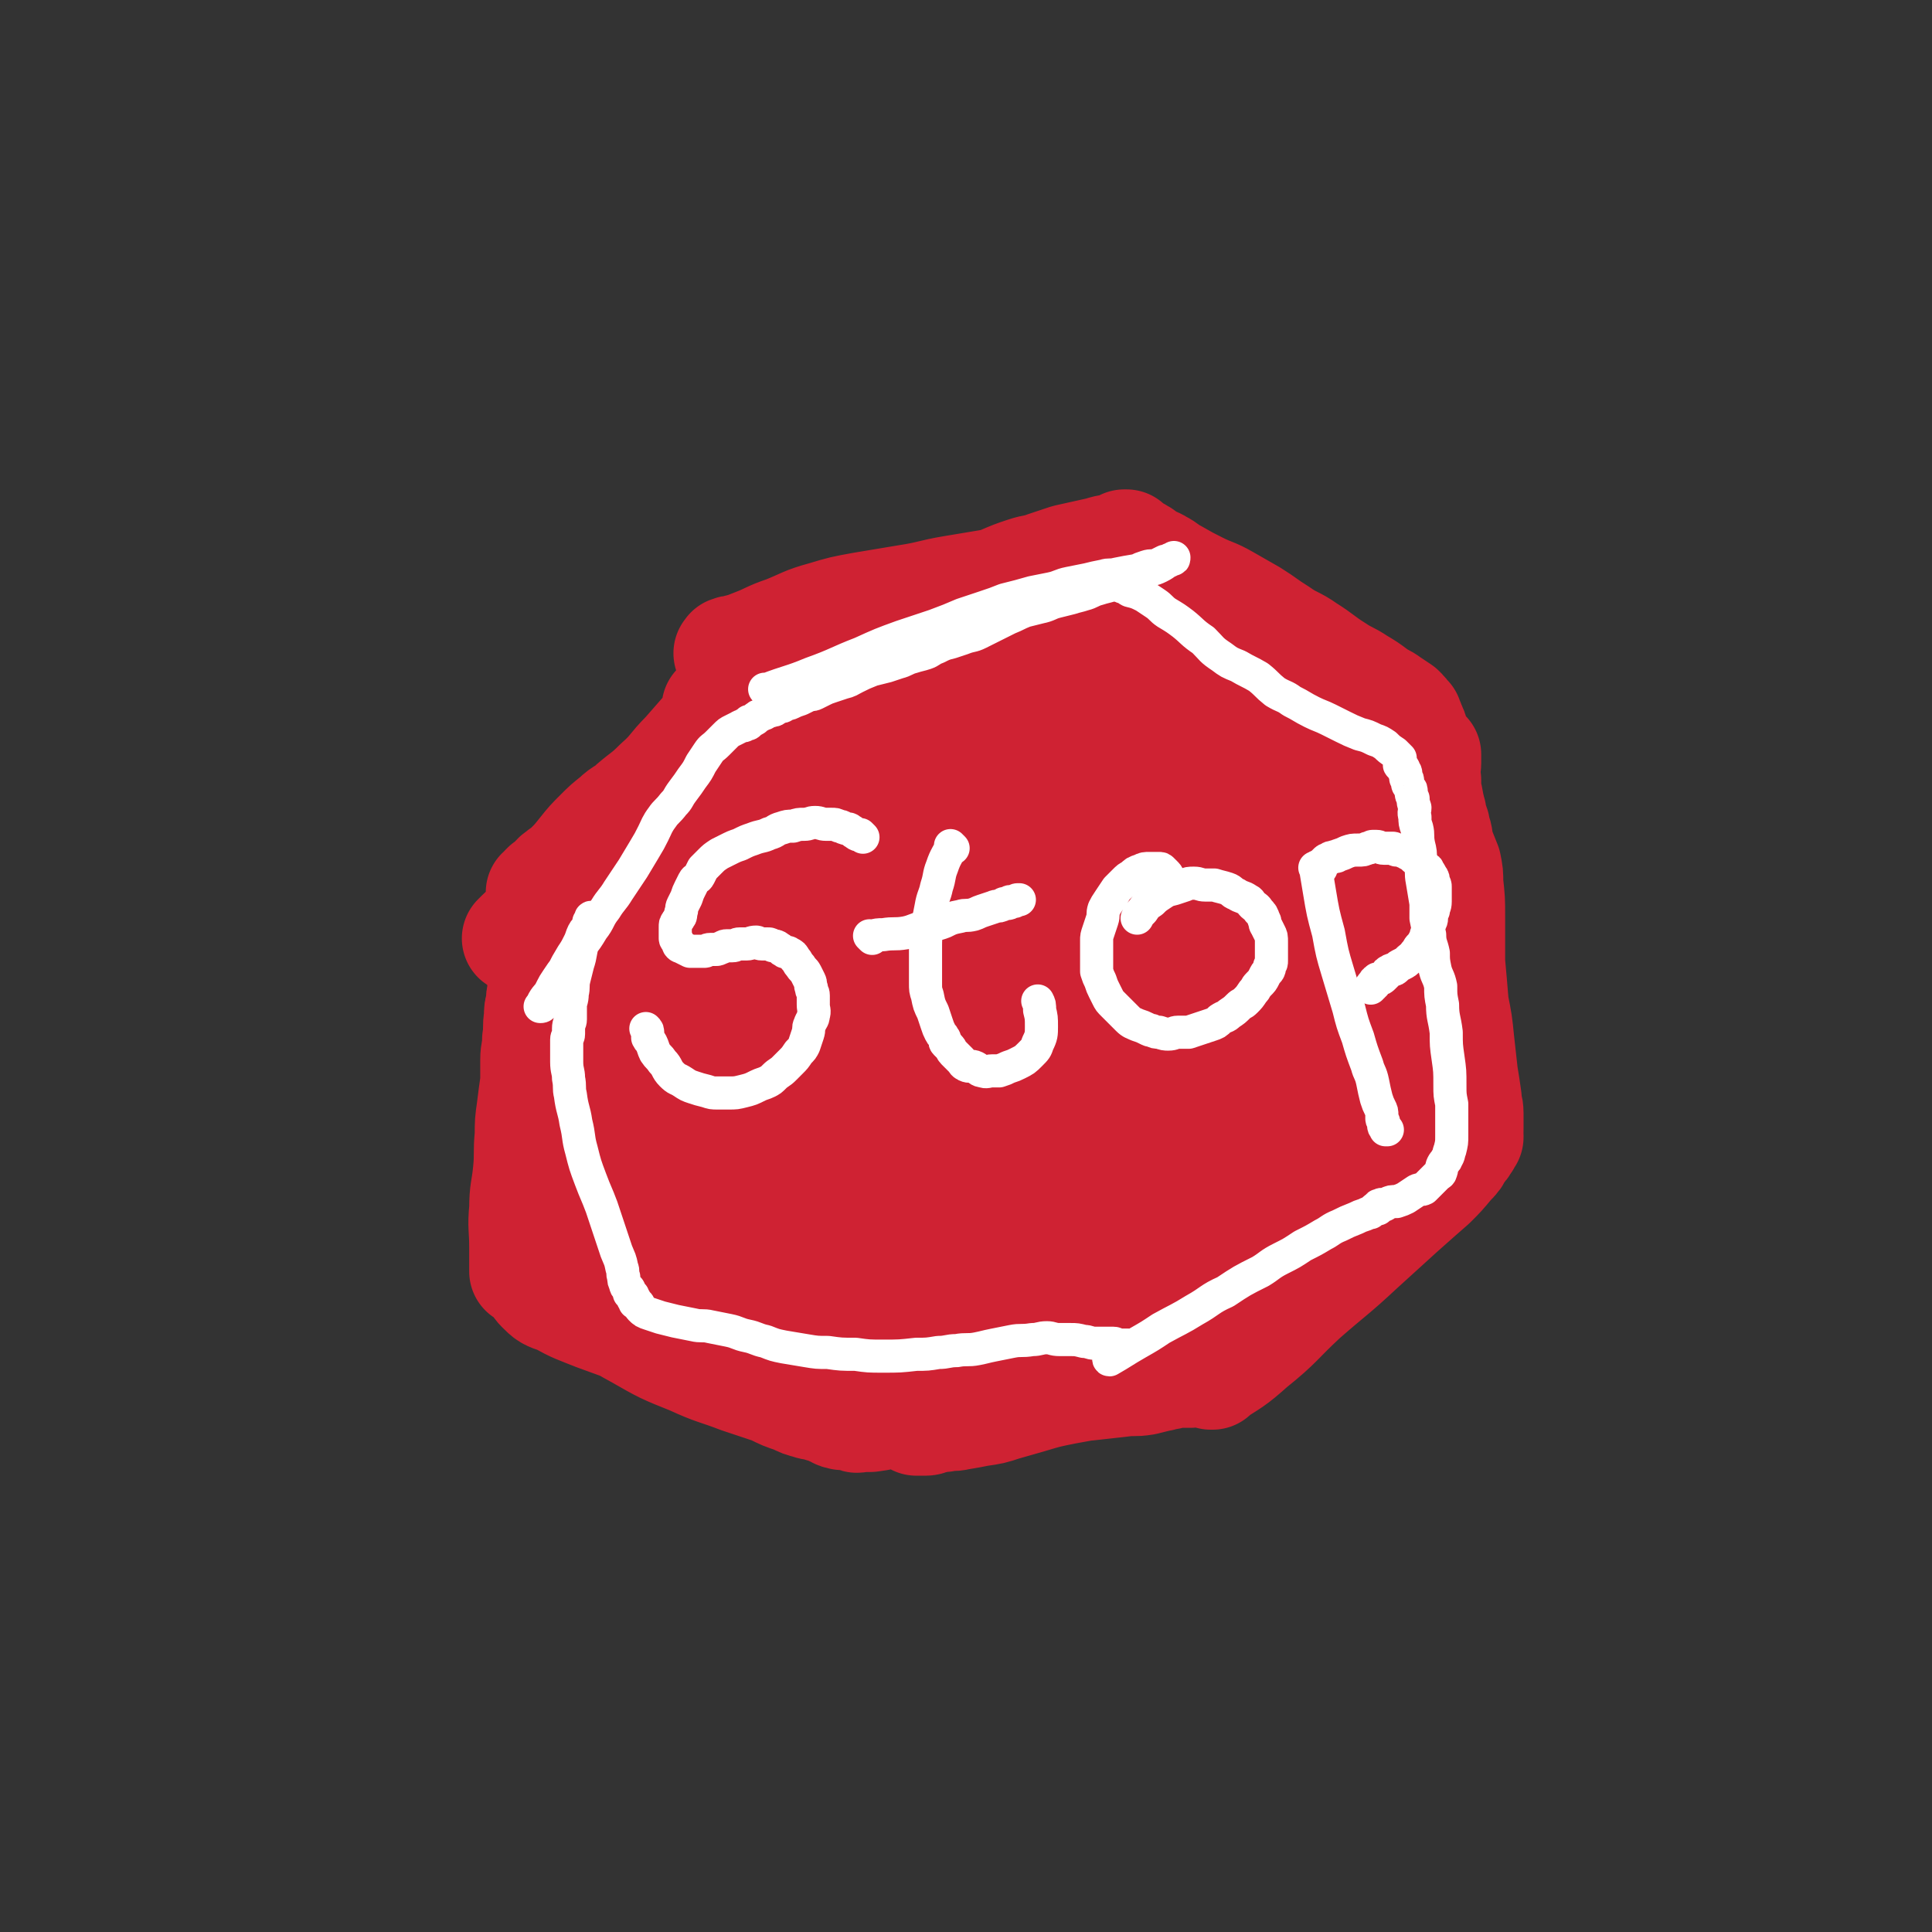
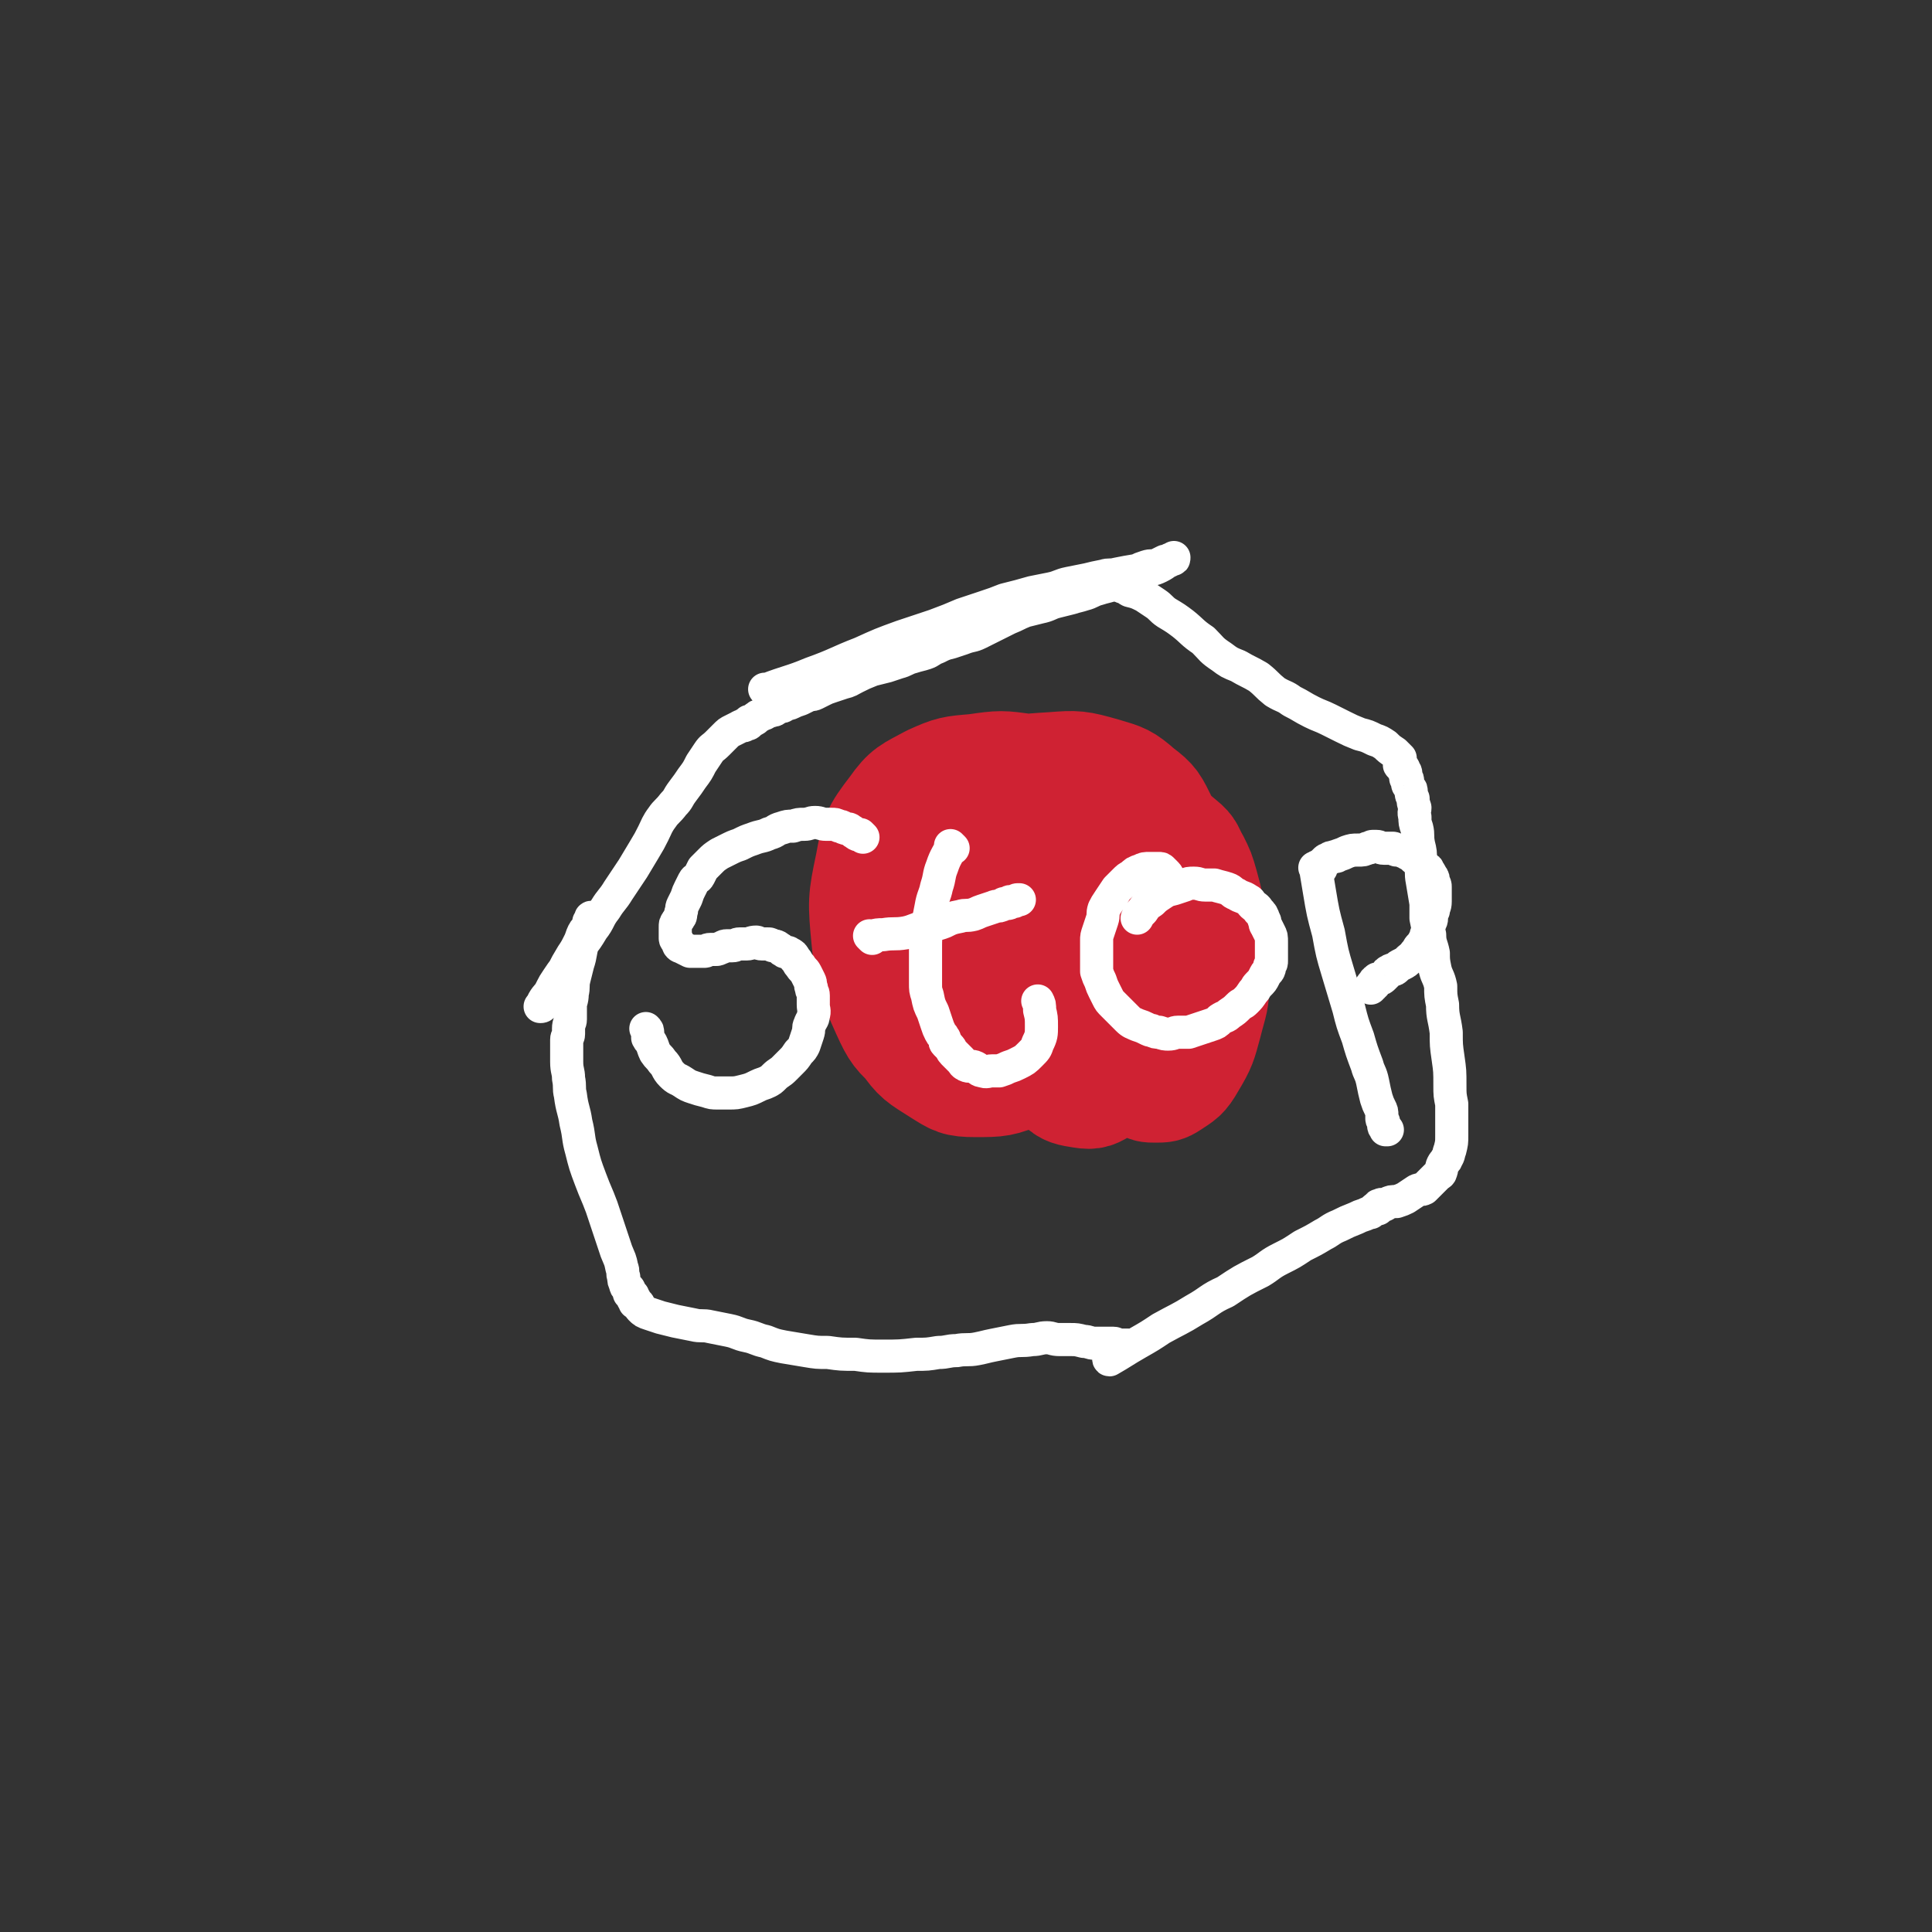
<svg xmlns="http://www.w3.org/2000/svg" viewBox="0 0 1050 1050" version="1.1">
  <rect x="0" y="0" width="1050" height="1050" fill="#333333" stroke="none" />
  <g fill="none" stroke="#CF2233" stroke-width="60" stroke-linecap="round" stroke-linejoin="round">
-     <path d="M391,386c-1,-1 -1,-1 -1,-1 -1,-1 0,0 0,0 2,-1 2,-2 3,-3 5,-4 5,-4 9,-7 4,-3 4,-4 8,-7 2,-1 2,-1 5,-3 1,-1 1,-1 2,-2 1,0 0,-1 1,-1 0,0 1,0 1,0 -4,5 -5,5 -9,10 -10,11 -10,12 -20,23 -12,13 -12,14 -25,26 -11,11 -13,9 -23,20 -11,11 -9,12 -19,23 -7,9 -8,8 -15,16 -7,7 -6,8 -12,15 -4,4 -3,4 -7,8 -3,3 -3,2 -6,5 -1,1 -1,1 -2,2 0,0 0,0 0,0 3,-3 4,-3 7,-6 7,-7 7,-7 14,-15 9,-10 8,-10 17,-19 12,-12 12,-11 24,-22 9,-9 9,-9 17,-18 7,-8 6,-8 13,-16 6,-7 6,-7 12,-13 5,-5 5,-5 10,-10 6,-6 6,-6 11,-11 3,-3 3,-4 6,-7 2,-2 2,-2 4,-4 1,-1 0,-1 1,-2 1,-1 1,-1 2,-2 1,-1 0,-1 1,-2 1,-2 2,-1 3,-3 1,-1 0,-1 1,-2 1,-1 1,-1 2,-1 0,-1 0,-1 0,-1 0,0 0,-1 0,-1 -4,3 -4,4 -8,8 -8,8 -8,7 -16,15 -8,8 -8,8 -15,16 -7,8 -7,8 -14,16 -8,8 -7,9 -15,16 -7,7 -7,6 -14,12 -4,4 -5,3 -9,7 -5,4 -5,4 -9,8 -5,5 -5,5 -9,10 -4,5 -4,5 -8,9 -2,2 -3,2 -5,4 -2,1 -2,2 -3,3 -1,1 -1,1 -1,2 -1,0 -1,0 -1,0 -1,1 -1,1 -1,1 0,0 -1,0 -1,0 0,0 0,1 0,2 0,0 -1,-1 -1,-1 0,0 0,1 0,1 0,0 0,0 0,0 0,0 0,0 0,0 -1,-1 0,0 0,0 0,1 -1,1 -1,1 0,0 0,0 0,0 0,1 -1,0 -1,0 0,1 0,1 0,3 0,4 -1,4 -1,9 0,12 1,12 1,24 1,15 1,15 1,31 0,16 0,16 -1,33 0,16 0,16 -1,33 -1,13 -1,13 -2,25 -1,11 -1,11 -2,22 -1,8 0,8 -1,15 0,3 0,3 -1,6 0,1 -1,1 -1,3 0,1 0,1 0,2 0,0 -1,0 -1,0 0,0 0,0 0,0 0,-7 0,-7 0,-13 0,-11 -1,-11 0,-21 0,-10 1,-10 2,-20 1,-10 0,-10 1,-20 0,-7 0,-7 1,-14 1,-8 1,-8 2,-15 0,-6 0,-6 0,-12 0,-5 1,-5 1,-11 1,-6 0,-6 1,-12 0,-4 0,-4 1,-7 0,-3 0,-4 1,-7 0,-1 1,-1 1,-3 0,-1 0,-1 0,-2 0,-1 0,-1 0,-2 0,0 0,0 0,0 0,0 0,0 0,0 -1,2 -1,2 -1,4 -1,14 -1,14 -1,29 -1,15 -1,15 -1,30 0,14 0,14 0,29 0,9 -1,9 -1,19 0,8 0,8 0,16 0,6 0,6 0,13 0,4 0,4 0,9 0,2 -1,2 -1,4 0,1 0,1 0,3 0,1 0,1 0,2 0,0 0,0 0,0 0,1 0,1 0,1 0,1 0,1 0,1 0,1 0,1 0,1 0,1 0,1 0,1 0,1 0,1 0,1 0,0 0,0 0,0 1,2 1,3 3,5 4,4 4,4 10,6 9,5 10,5 20,9 11,4 11,4 22,8 8,3 8,3 16,6 7,3 7,3 15,5 5,1 5,1 10,2 4,1 4,1 8,2 5,1 5,2 11,3 4,1 4,0 9,1 4,1 4,1 9,1 6,1 6,1 11,1 4,0 4,0 7,0 2,0 2,0 4,0 2,0 2,0 4,0 0,0 0,0 1,0 1,0 1,0 2,0 1,0 1,0 2,0 0,0 0,0 0,0 0,0 0,0 0,0 1,0 1,0 1,0 0,0 0,0 0,0 1,0 1,0 1,0 -6,-3 -7,-4 -14,-7 -14,-6 -14,-6 -28,-11 -12,-5 -12,-5 -25,-9 -11,-3 -11,-3 -22,-6 -8,-2 -9,-2 -17,-5 -8,-3 -8,-3 -16,-7 -6,-2 -6,-3 -11,-5 -6,-3 -6,-2 -11,-5 -4,-2 -4,-2 -8,-4 -2,-1 -3,-1 -5,-2 -1,0 -1,0 -2,-1 -1,0 0,-1 -1,-1 -1,0 -1,0 -1,0 0,0 0,0 0,0 2,6 1,7 5,11 9,9 10,9 20,16 13,9 13,10 26,17 14,8 14,8 29,14 13,6 13,5 26,10 9,3 9,3 18,6 6,3 6,3 12,5 4,2 4,2 8,3 2,1 2,0 5,1 2,0 1,1 3,1 2,1 2,0 3,1 1,0 1,1 2,1 1,0 1,0 2,0 0,0 0,1 0,1 1,1 1,0 1,0 1,0 1,1 2,1 1,0 1,0 2,0 1,0 1,0 2,0 0,0 0,0 1,0 1,0 1,0 2,0 0,0 0,1 0,1 1,1 1,0 2,0 0,0 0,0 0,0 1,0 1,0 1,0 1,0 1,0 1,0 0,0 0,0 0,0 1,0 1,0 1,0 1,0 1,0 3,0 7,-1 7,-1 14,-3 9,-2 9,-2 19,-4 11,-2 11,-3 22,-5 11,-2 11,-1 22,-2 11,-1 11,-1 21,-2 10,-1 10,0 20,-1 9,-1 9,-1 18,-2 7,-1 7,0 13,-1 4,-1 4,-1 8,-2 2,0 2,-1 3,-1 1,0 1,0 2,0 1,0 0,-1 1,-1 1,0 1,0 2,0 0,0 0,0 0,0 0,0 0,-1 -1,0 -7,0 -7,0 -14,1 -11,2 -11,2 -22,4 -11,2 -11,2 -22,4 -10,2 -10,2 -20,5 -7,2 -7,2 -14,4 -6,2 -6,2 -13,3 -5,1 -5,1 -11,2 -4,1 -4,0 -8,1 -3,0 -3,0 -6,1 -2,0 -2,1 -4,1 -1,0 -1,0 -3,0 0,0 0,0 -1,0 0,0 0,0 0,0 0,0 0,0 -1,0 0,-1 1,0 1,0 11,-3 11,-4 22,-7 12,-3 12,-3 24,-6 11,-2 11,-2 23,-4 12,-2 12,-2 24,-4 10,-1 10,-1 21,-2 7,-1 7,-1 14,-2 4,-1 4,-1 9,-1 3,0 3,0 6,0 3,0 3,0 5,0 2,0 2,-1 4,-1 1,0 1,0 2,0 1,0 1,0 2,0 1,0 1,0 1,0 1,0 1,0 1,0 1,0 1,0 1,0 1,0 1,0 1,0 1,0 1,0 1,0 0,0 0,0 0,0 0,1 0,1 -1,2 0,0 -1,-1 -1,-1 0,0 0,1 0,1 11,-7 12,-7 22,-16 15,-12 14,-13 28,-26 16,-14 16,-13 31,-27 11,-10 11,-10 22,-20 9,-8 9,-8 17,-15 5,-5 5,-5 10,-11 3,-3 3,-3 5,-7 2,-2 2,-2 3,-4 1,-1 1,-1 1,-2 1,-1 1,-1 1,-1 0,-1 0,-1 0,-1 -4,-1 -5,-2 -9,-1 -9,3 -9,4 -17,10 -9,5 -9,5 -16,12 -8,6 -8,7 -15,14 -7,8 -8,8 -14,16 -7,8 -6,9 -14,16 -7,8 -8,8 -16,15 -6,5 -6,5 -11,11 -5,5 -4,5 -8,11 -3,3 -3,3 -5,6 -1,2 -2,2 -3,4 0,1 0,1 0,1 -1,1 -1,1 -1,1 0,0 0,0 0,0 3,-3 3,-3 7,-6 7,-6 8,-6 15,-12 8,-8 8,-8 17,-16 7,-7 7,-6 15,-13 10,-9 9,-9 20,-18 8,-7 8,-6 17,-13 8,-7 7,-7 15,-14 4,-4 4,-3 8,-7 3,-2 2,-2 4,-4 2,-2 2,-2 4,-4 0,0 0,0 0,0 0,-1 0,-1 0,-1 1,0 1,0 2,0 0,0 -1,-1 -1,-1 0,-1 1,0 1,0 0,0 0,-1 0,-1 0,0 1,0 1,0 0,0 0,-1 0,-1 0,0 1,0 1,0 0,0 0,-1 0,-1 0,0 1,0 1,-1 1,-1 1,-1 1,-2 1,-2 1,-2 1,-5 0,-4 0,-4 0,-8 0,-4 -1,-4 -1,-8 -1,-7 -1,-7 -2,-13 -1,-9 -1,-9 -2,-18 -1,-10 -1,-10 -3,-20 -1,-12 -1,-12 -2,-23 0,-13 0,-13 0,-25 0,-9 0,-9 -1,-18 0,-5 0,-5 -1,-10 -2,-5 -2,-5 -4,-10 -1,-4 0,-4 -2,-9 0,-3 -1,-3 -2,-6 0,-3 0,-3 -1,-6 -1,-2 0,-2 -1,-5 0,-2 -1,-2 -1,-4 0,-2 0,-2 0,-4 0,-1 0,-1 0,-2 0,-1 -1,-1 -1,-3 -1,-2 0,-2 0,-3 0,-2 1,-1 1,-3 0,0 0,-1 0,-2 0,-1 0,-1 0,-1 0,-1 0,-1 0,-1 0,-1 0,-1 0,-1 -1,16 0,17 -2,33 -1,21 -2,21 -3,42 0,16 1,16 1,31 0,9 0,9 0,19 0,10 0,10 -1,20 -1,6 -1,6 -2,12 -1,4 -1,4 -2,8 -1,3 0,3 -1,6 0,3 0,3 -1,5 0,1 0,1 -1,2 -1,1 -1,1 -1,2 0,1 0,1 0,2 0,0 0,0 0,0 1,-9 1,-9 2,-17 2,-14 2,-14 3,-28 1,-13 1,-13 2,-26 1,-14 2,-14 3,-29 1,-9 0,-9 1,-18 0,-7 1,-7 1,-14 0,-6 0,-6 0,-12 0,-6 0,-6 0,-12 0,-6 0,-6 -1,-11 0,-5 0,-5 -1,-9 0,-3 0,-3 -1,-6 0,-2 -1,-2 -1,-3 0,-1 0,-1 0,-2 0,-1 -1,-1 -1,-2 0,-1 0,-1 0,-2 0,-1 -1,0 -1,-1 0,-1 0,-1 0,-2 0,-1 -1,0 -1,-1 0,0 0,-1 0,-1 0,-1 0,-1 -1,-1 0,0 0,0 0,0 -1,0 0,0 0,-1 0,0 0,-1 0,-1 0,0 -1,0 -1,0 0,0 0,0 0,-1 0,0 0,0 0,0 0,0 0,0 0,0 -1,-1 0,-1 0,-1 0,0 0,0 0,0 0,-1 0,-1 -1,-1 -1,-2 -1,-2 -3,-4 -3,-2 -3,-2 -6,-4 -4,-3 -4,-2 -8,-5 -4,-3 -4,-3 -9,-6 -6,-4 -6,-3 -12,-7 -8,-5 -8,-6 -16,-11 -7,-5 -8,-4 -15,-9 -8,-5 -7,-5 -15,-10 -7,-4 -7,-4 -14,-8 -7,-4 -7,-3 -15,-7 -6,-3 -6,-3 -13,-7 -4,-2 -4,-3 -8,-5 -3,-2 -3,-1 -6,-3 -2,-1 -1,-1 -3,-2 -1,-1 -1,-1 -2,-1 0,0 -1,0 -1,0 0,0 0,-1 0,-1 0,0 0,0 0,0 2,4 1,5 4,9 5,7 6,7 13,13 9,8 9,7 19,15 5,4 5,4 11,8 4,3 4,3 8,5 4,2 4,2 8,4 3,2 2,2 5,4 3,2 3,2 6,3 2,1 3,1 5,2 2,1 1,1 3,2 1,1 1,1 3,2 1,1 1,1 2,1 1,0 1,0 2,1 1,1 1,1 2,2 0,0 0,0 0,0 1,1 0,1 0,1 0,0 1,0 1,0 0,0 0,0 0,0 0,0 0,0 0,0 -5,-7 -5,-7 -10,-13 -5,-6 -6,-6 -12,-11 -5,-4 -5,-4 -11,-8 -5,-3 -5,-3 -11,-6 -5,-2 -4,-3 -9,-5 -6,-3 -6,-3 -12,-6 -5,-2 -5,-2 -10,-5 -5,-2 -5,-2 -9,-5 -3,-2 -3,-2 -6,-4 -3,-2 -3,-1 -6,-3 -2,-1 -1,-1 -3,-2 -1,-1 -2,0 -3,-1 -1,0 0,-1 -1,-1 0,0 -1,0 -1,0 0,0 0,-1 0,-1 0,-1 0,0 -1,0 0,0 0,0 0,0 -2,1 -2,1 -5,2 -8,2 -8,2 -16,4 -10,2 -10,2 -21,5 -10,2 -10,3 -21,5 -12,2 -12,2 -24,4 -12,2 -12,3 -25,5 -12,2 -12,2 -24,4 -11,2 -11,2 -21,5 -11,3 -11,4 -21,8 -9,3 -9,4 -17,7 -5,2 -5,2 -9,3 -2,1 -2,0 -4,1 -1,0 0,1 -1,1 0,0 0,0 0,0 0,0 0,1 1,1 6,1 6,2 13,2 10,0 10,-1 20,-3 8,-2 8,-1 17,-4 9,-3 9,-3 18,-7 7,-3 7,-4 15,-6 6,-3 6,-2 13,-4 6,-2 6,-1 12,-3 5,-1 5,-2 9,-3 5,-1 5,-1 10,-2 5,-2 5,-2 10,-4 5,-2 5,-2 10,-3 6,-2 6,-2 12,-4 4,-1 4,-2 8,-3 3,-1 3,-1 6,-2 3,-1 3,-1 5,-2 4,-2 4,-2 8,-3 5,-1 5,-1 9,-2 4,-1 4,-2 8,-3 3,-1 3,0 5,-1 2,0 2,0 3,-1 2,0 2,0 3,-1 0,0 0,-1 0,-1 0,0 2,0 1,0 0,0 -1,1 -2,1 -6,2 -6,1 -12,3 -9,2 -9,2 -18,4 -6,2 -6,2 -12,4 -5,2 -5,1 -11,3 -6,2 -6,2 -13,5 0,0 0,0 0,0 " />
    <path d="M576,557c-1,-1 -2,-2 -1,-1 3,3 3,5 7,8 5,4 5,4 11,7 6,2 6,2 12,2 6,0 7,0 13,-3 6,-3 6,-3 10,-8 5,-5 5,-6 8,-12 3,-6 3,-6 5,-12 2,-6 1,-6 2,-13 0,-6 1,-6 0,-13 -1,-4 -1,-4 -3,-9 -1,-4 -1,-4 -3,-8 -2,-3 -2,-3 -5,-4 -3,-1 -3,-2 -6,-1 -6,2 -7,3 -11,8 -7,10 -7,10 -10,22 -3,13 -2,14 -1,28 0,9 1,9 3,18 2,7 2,7 6,14 3,5 3,5 8,9 3,2 3,2 7,2 4,0 5,0 8,-2 6,-4 7,-4 11,-11 6,-10 6,-11 9,-22 3,-12 4,-12 4,-24 1,-14 0,-14 -2,-28 -1,-12 -1,-12 -4,-23 -2,-7 -2,-7 -5,-13 -3,-5 -2,-6 -7,-10 -5,-4 -5,-5 -11,-6 -8,-2 -9,-2 -17,0 -10,2 -12,2 -20,8 -12,9 -13,10 -21,23 -9,15 -9,16 -12,33 -3,18 -3,19 -1,37 1,11 2,11 6,21 3,8 4,9 10,15 4,4 6,4 12,5 6,1 7,0 12,-3 10,-5 11,-5 18,-14 9,-11 10,-11 15,-25 6,-14 5,-15 7,-30 2,-15 2,-15 2,-30 0,-12 0,-12 -3,-24 -2,-11 -2,-11 -7,-21 -5,-10 -5,-11 -13,-17 -8,-7 -9,-7 -19,-10 -14,-4 -15,-4 -28,-3 -16,1 -17,1 -32,6 -14,6 -15,6 -27,16 -12,11 -13,12 -21,27 -8,15 -8,16 -10,34 -3,19 -1,20 2,40 2,13 1,14 8,25 7,10 8,10 19,17 8,5 9,6 19,6 13,0 14,0 26,-5 14,-6 15,-6 27,-16 12,-9 12,-10 20,-22 8,-11 8,-12 13,-24 5,-14 5,-14 7,-28 2,-10 1,-11 0,-21 -1,-9 -1,-10 -5,-18 -4,-9 -4,-10 -11,-16 -9,-8 -10,-8 -20,-12 -14,-6 -14,-6 -29,-8 -14,-2 -14,-2 -28,0 -12,1 -13,1 -24,6 -11,6 -13,6 -20,16 -10,13 -10,14 -13,30 -4,19 -4,20 -2,41 2,20 3,21 11,39 5,11 6,12 15,20 9,8 10,8 21,11 9,3 10,2 19,0 13,-3 14,-2 24,-10 14,-9 14,-10 25,-23 8,-9 8,-9 13,-20 6,-11 6,-12 9,-24 2,-10 3,-10 2,-20 0,-7 -1,-7 -4,-14 -3,-5 -3,-6 -8,-9 -8,-5 -9,-6 -18,-7 -10,-1 -12,-2 -21,3 -13,6 -13,8 -22,18 -11,13 -12,13 -19,28 -8,18 -8,19 -12,38 -4,16 -3,17 -5,33 " />
  </g>
  <g fill="none" stroke="#CF2233" stroke-width="120" stroke-linecap="round" stroke-linejoin="round">
-     <path d="M531,513c-1,-1 -1,-1 -1,-1 -1,-1 0,0 0,0 14,3 14,3 27,6 0,0 0,0 0,0 4,-2 4,-1 7,-4 7,-7 8,-7 13,-17 5,-7 4,-7 6,-16 1,-6 1,-6 0,-13 -1,-7 0,-7 -3,-13 -3,-6 -3,-8 -9,-11 -8,-4 -10,-5 -19,-3 -15,3 -16,3 -29,12 -16,10 -16,11 -29,26 -9,11 -9,12 -15,26 -7,15 -7,16 -10,32 -2,11 -3,12 -1,23 2,12 2,14 10,23 11,13 12,14 27,21 14,7 15,7 30,8 15,1 16,2 30,-2 15,-4 15,-5 28,-14 13,-9 13,-9 23,-22 10,-13 10,-13 16,-29 6,-14 6,-15 8,-30 2,-14 2,-15 -1,-29 -2,-11 -2,-11 -8,-21 -5,-9 -6,-9 -14,-16 -9,-7 -9,-9 -19,-12 -16,-5 -17,-7 -33,-6 -20,1 -20,3 -39,10 -17,7 -17,6 -32,17 -15,10 -15,11 -27,25 -10,11 -10,11 -17,25 -7,17 -7,17 -10,35 -3,14 -2,14 -1,28 2,15 2,15 7,29 4,10 4,12 12,20 7,7 9,8 18,9 15,1 17,0 30,-6 17,-9 17,-11 32,-24 15,-14 15,-14 28,-31 11,-15 12,-15 20,-32 9,-19 9,-19 15,-39 4,-13 5,-14 5,-27 0,-11 0,-12 -3,-22 -2,-7 -2,-8 -7,-14 -6,-7 -7,-8 -16,-11 -17,-6 -18,-6 -36,-6 -21,0 -21,1 -41,5 -18,4 -18,4 -34,11 -12,5 -12,5 -22,13 -11,9 -12,9 -20,21 -8,12 -7,13 -11,27 -4,16 -5,16 -5,33 0,14 1,14 4,28 2,9 2,9 6,17 4,8 3,9 9,15 6,6 7,7 16,10 8,3 9,4 19,3 12,-1 12,-2 24,-7 11,-5 12,-4 21,-13 12,-10 12,-11 21,-23 7,-10 8,-10 12,-22 5,-13 4,-13 6,-27 1,-15 2,-15 0,-30 -1,-11 -2,-11 -6,-21 -3,-8 -3,-9 -10,-15 -6,-6 -7,-6 -16,-9 -11,-3 -12,-3 -23,-2 -14,2 -14,3 -27,8 -11,4 -12,4 -21,11 -13,10 -13,10 -23,22 -11,12 -11,13 -19,27 -8,15 -8,15 -14,32 -5,14 -5,14 -7,28 -1,9 -2,9 0,18 1,9 2,10 6,18 3,7 3,8 9,13 7,6 7,7 16,9 10,2 11,3 21,0 14,-4 15,-5 27,-13 13,-9 13,-9 23,-21 11,-13 12,-13 20,-27 7,-11 6,-12 10,-25 4,-13 4,-13 6,-27 1,-11 1,-11 -1,-22 -1,-7 -1,-7 -5,-13 -3,-6 -3,-6 -8,-10 -7,-5 -7,-5 -16,-7 -9,-2 -10,-1 -20,0 -9,1 -9,0 -17,3 -11,4 -11,6 -21,12 -9,6 -10,5 -17,12 -9,8 -9,9 -15,19 -7,11 -7,11 -11,23 -5,13 -4,13 -7,27 -2,10 -2,10 -2,21 0,10 0,11 2,21 2,9 2,9 5,18 2,7 2,7 6,12 5,6 5,6 12,9 7,4 7,5 15,4 13,-1 14,-2 25,-8 13,-6 13,-7 24,-16 10,-8 10,-8 18,-18 8,-10 9,-11 15,-23 6,-12 6,-12 9,-25 2,-10 2,-11 0,-21 -1,-9 -2,-10 -6,-18 -4,-7 -4,-8 -10,-13 -6,-5 -7,-5 -15,-8 -9,-3 -10,-4 -19,-4 -11,0 -12,1 -23,3 -10,2 -10,2 -20,6 -11,6 -11,6 -21,15 -10,9 -10,9 -18,21 -7,12 -8,13 -12,27 -3,12 -2,13 -2,25 0,12 0,13 3,24 3,12 4,12 9,23 4,8 4,8 10,14 8,7 8,8 18,12 9,5 10,4 21,6 9,2 9,2 19,1 12,-1 12,-1 24,-6 13,-5 13,-6 25,-14 11,-8 11,-8 20,-18 8,-9 9,-9 15,-20 6,-10 7,-10 10,-22 3,-12 4,-13 3,-25 -1,-10 -2,-10 -6,-19 -5,-10 -5,-10 -13,-18 -7,-7 -7,-8 -16,-11 -12,-5 -12,-5 -25,-5 -15,0 -15,1 -29,5 -12,3 -13,2 -23,8 -10,6 -10,6 -17,15 -8,10 -8,10 -12,22 -4,12 -4,13 -4,26 0,13 0,14 5,25 6,14 6,15 16,26 10,12 11,11 25,20 14,9 15,10 31,15 15,5 16,5 32,5 17,0 17,-2 34,-5 18,-3 18,-3 35,-9 14,-5 14,-6 27,-14 12,-7 12,-7 22,-16 10,-8 10,-8 18,-19 6,-9 6,-9 11,-19 5,-10 5,-11 7,-22 2,-10 1,-10 0,-20 -1,-8 -1,-8 -4,-15 -3,-6 -2,-7 -7,-12 -5,-5 -5,-6 -12,-8 -8,-2 -9,-1 -18,1 -10,3 -11,3 -19,10 -15,12 -15,13 -26,29 -9,14 -9,15 -14,31 -5,18 -4,18 -7,36 -2,16 -3,16 -3,32 0,9 0,9 2,18 1,6 1,6 3,12 2,5 2,6 6,9 3,3 4,3 9,3 10,-1 11,-1 20,-5 12,-6 12,-7 23,-16 11,-9 10,-10 20,-20 10,-11 11,-11 20,-23 8,-10 7,-11 14,-22 7,-10 8,-10 14,-21 5,-8 5,-8 8,-17 2,-7 3,-7 3,-14 0,-5 -1,-5 -3,-9 -3,-4 -2,-7 -7,-8 -9,-2 -11,-3 -21,1 -13,5 -13,7 -24,16 -11,10 -11,10 -20,22 -10,15 -9,16 -17,32 -5,11 -5,11 -8,23 -2,10 -2,10 -2,20 0,8 0,8 2,15 2,6 2,7 6,11 5,5 6,6 12,7 9,2 10,2 18,-1 12,-4 12,-5 22,-13 9,-8 8,-9 16,-18 8,-10 9,-10 16,-21 6,-11 6,-11 10,-23 4,-14 4,-14 6,-28 2,-13 2,-13 2,-27 0,-11 0,-11 -1,-22 -1,-9 0,-10 -2,-19 -2,-11 -3,-11 -6,-22 -2,-7 -2,-7 -5,-13 -3,-5 -2,-6 -6,-10 -4,-5 -5,-5 -10,-8 -6,-3 -6,-4 -13,-5 -9,-1 -10,-1 -18,2 -9,3 -9,3 -17,9 -9,7 -9,7 -16,16 -7,10 -8,10 -12,21 -4,10 -4,11 -5,23 -1,9 -1,9 2,18 2,8 3,9 8,15 5,6 5,7 12,9 8,2 9,1 17,0 11,-2 11,-1 21,-6 9,-6 8,-7 16,-15 7,-8 8,-7 14,-16 7,-10 7,-10 11,-22 3,-10 2,-10 3,-21 0,-7 1,-7 -1,-14 -2,-8 -3,-8 -6,-16 -3,-8 -2,-9 -7,-16 -4,-7 -5,-6 -11,-12 -6,-6 -5,-6 -12,-11 -6,-4 -7,-4 -14,-7 -6,-2 -6,-3 -12,-3 -8,1 -8,1 -16,5 -7,4 -8,4 -14,10 -5,6 -5,6 -8,14 -4,9 -4,9 -5,19 -1,8 0,8 2,16 3,9 3,9 8,17 4,6 4,7 10,10 7,4 8,5 17,5 11,0 11,-2 22,-5 9,-3 9,-3 17,-7 10,-5 9,-6 18,-12 5,-4 5,-4 9,-8 3,-3 3,-3 5,-7 2,-4 3,-5 3,-9 0,-6 0,-7 -3,-13 -4,-7 -4,-8 -12,-13 -11,-7 -12,-8 -25,-10 -18,-3 -19,-1 -38,-1 -14,0 -14,0 -28,1 -11,0 -11,0 -21,1 -10,1 -10,1 -19,3 -7,1 -7,1 -13,3 -5,2 -5,2 -9,5 -2,2 -3,2 -4,5 -2,3 -3,4 -3,7 0,4 0,5 3,7 4,6 5,6 11,9 9,3 10,3 19,3 11,0 11,-1 22,-3 10,-2 10,-2 20,-5 9,-4 10,-5 19,-10 7,-4 7,-4 13,-10 6,-6 6,-7 11,-14 3,-6 3,-6 5,-12 2,-6 2,-6 3,-12 0,-5 0,-5 -2,-10 -1,-5 -1,-5 -4,-9 -4,-5 -4,-5 -9,-8 -7,-4 -8,-4 -15,-5 -8,-2 -8,-2 -16,-2 -8,0 -9,0 -17,2 -7,1 -7,1 -13,5 -7,4 -7,4 -13,9 -7,7 -8,6 -13,14 -6,8 -6,8 -9,17 -3,6 -2,7 -3,14 0,4 -1,5 1,9 2,7 2,7 5,12 6,9 6,9 14,16 9,9 9,9 21,15 10,6 10,7 22,9 12,2 12,2 24,1 11,-1 12,-1 22,-5 8,-2 8,-2 16,-6 4,-3 4,-3 9,-7 2,-2 3,-2 5,-5 2,-6 3,-6 3,-13 -1,-10 -1,-11 -6,-21 -5,-10 -6,-10 -14,-18 -7,-8 -8,-8 -18,-13 -8,-5 -9,-4 -18,-8 -9,-2 -9,-2 -18,-4 -9,-2 -9,-2 -18,-4 -5,-1 -5,0 -10,-1 -3,0 -3,-1 -6,-1 -1,0 -1,1 -3,1 -1,0 -1,0 -1,0 -1,0 -1,1 -1,1 0,1 -1,1 0,2 0,1 0,1 1,3 1,2 1,2 4,4 3,2 3,1 7,3 3,1 3,1 6,2 2,1 2,1 4,1 1,0 1,0 2,0 1,0 1,1 2,2 0,0 0,-1 0,-1 0,0 0,0 0,0 1,0 0,0 0,0 1,-1 2,-1 3,-2 1,-1 1,-1 2,-1 0,-1 1,0 1,-1 0,0 0,-1 0,-1 0,-1 1,-1 1,-1 1,0 1,-1 1,-1 0,0 0,0 0,1 0,2 -1,2 -1,5 0,1 0,1 0,2 0,1 0,1 -1,2 -1,1 -1,1 -1,2 -1,0 0,0 0,0 0,0 0,0 0,0 3,1 3,1 6,1 3,0 3,-1 6,-3 4,-2 4,-2 7,-5 1,-1 2,-1 3,-3 1,-2 1,-2 2,-4 0,-2 0,-2 0,-4 0,-2 1,-2 0,-4 0,-2 -1,-2 -2,-3 -2,-2 -2,-2 -5,-3 -4,-1 -4,-1 -8,0 -4,1 -4,2 -7,5 -4,3 -5,3 -8,7 -5,7 -4,7 -8,15 -4,9 -4,9 -7,18 -3,8 -2,8 -4,16 -2,10 -2,11 -3,21 -1,12 -1,12 -2,24 -1,10 -1,10 -1,21 0,11 1,11 3,21 3,13 3,13 7,24 3,9 3,10 8,18 4,7 5,7 11,14 4,5 4,4 9,9 3,3 3,3 7,6 1,1 1,1 3,3 1,1 1,1 2,2 0,0 0,0 0,0 0,0 0,0 0,0 -6,3 -6,3 -12,6 -13,6 -14,4 -27,11 -11,6 -11,7 -22,15 -10,7 -10,7 -18,15 -9,9 -9,9 -17,18 -5,7 -5,7 -10,14 -3,5 -3,5 -5,11 -2,4 -1,4 -2,9 -1,3 -2,4 -1,7 1,4 1,4 4,7 3,3 3,5 7,6 6,2 7,2 13,1 5,0 5,-1 9,-3 4,-2 5,-1 8,-4 4,-3 4,-3 6,-7 3,-7 3,-7 4,-15 1,-9 1,-9 -1,-18 -3,-10 -3,-10 -10,-18 -6,-9 -6,-9 -15,-15 -7,-5 -7,-5 -16,-8 -9,-3 -10,-3 -20,-3 -10,0 -11,1 -21,3 -9,2 -9,2 -17,6 -6,3 -6,4 -12,8 -5,4 -6,4 -11,9 -3,4 -2,4 -5,9 -2,3 -2,3 -3,6 0,2 0,3 1,5 2,3 2,4 5,5 7,2 8,3 15,2 8,-1 9,-2 17,-6 8,-4 8,-4 15,-10 6,-6 6,-6 10,-14 5,-9 5,-10 7,-20 1,-9 1,-10 -2,-19 -2,-8 -3,-9 -9,-16 -6,-8 -7,-8 -16,-14 -6,-4 -7,-4 -15,-6 -9,-2 -10,-1 -20,0 -10,1 -10,2 -20,5 -7,2 -7,2 -14,6 -5,3 -6,3 -10,7 -5,5 -4,5 -7,11 -2,5 -3,5 -3,11 0,5 -1,6 2,11 3,6 4,7 10,11 6,4 7,4 15,6 9,1 9,2 17,0 10,-2 10,-2 19,-7 8,-3 8,-3 14,-8 5,-4 5,-5 8,-11 2,-4 3,-4 4,-9 1,-4 2,-5 0,-8 -3,-6 -3,-7 -8,-11 -5,-5 -6,-5 -12,-7 -10,-3 -10,-3 -20,-3 -12,0 -12,1 -23,4 -9,2 -9,2 -17,6 -9,4 -9,4 -17,10 -6,4 -6,5 -10,11 -4,5 -3,6 -6,12 -2,4 -2,4 -2,9 0,4 0,5 2,8 2,4 2,5 6,7 5,4 6,4 12,5 7,1 7,0 14,-1 6,-1 7,-2 13,-5 7,-4 7,-4 14,-9 5,-4 5,-4 9,-9 4,-5 4,-6 7,-12 2,-3 2,-3 3,-7 1,-4 2,-4 2,-8 1,-5 1,-5 0,-10 -1,-6 -1,-7 -4,-12 -3,-5 -3,-6 -9,-9 -6,-3 -7,-4 -14,-4 -8,0 -8,1 -16,4 -9,4 -10,4 -18,11 -8,7 -8,8 -14,17 -6,9 -6,9 -10,19 -3,6 -2,7 -3,14 0,5 -1,5 1,9 2,6 2,7 7,10 7,5 8,6 17,7 11,1 11,0 23,-2 11,-2 12,-2 23,-7 13,-5 13,-6 26,-14 9,-6 9,-7 17,-14 8,-7 8,-7 14,-14 5,-5 5,-5 9,-11 4,-7 3,-7 6,-14 1,-5 1,-5 2,-10 1,-3 1,-3 1,-6 0,-2 0,-3 -2,-5 -2,-2 -2,-3 -5,-4 -5,-1 -6,-1 -11,0 -7,2 -7,2 -14,6 -4,3 -4,3 -8,7 -2,2 -3,2 -4,5 -1,2 -2,4 0,5 6,5 7,7 15,7 17,0 18,0 35,-6 22,-7 21,-9 42,-20 18,-10 18,-11 36,-23 14,-9 14,-9 27,-19 12,-8 12,-7 23,-17 6,-6 6,-6 11,-13 2,-2 1,-3 3,-5 0,0 2,0 2,0 -10,4 -12,4 -22,10 -11,6 -10,7 -20,15 -6,5 -6,5 -11,9 " />
-   </g>
+     </g>
  <g fill="none" stroke="#FFFFFF" stroke-width="18" stroke-linecap="round" stroke-linejoin="round">
    <path d="M469,455c-1,-1 -1,-1 -1,-1 -1,-1 0,0 0,0 0,0 0,0 0,0 0,0 0,0 0,0 -1,-1 0,0 0,0 0,0 0,0 0,0 -1,0 -2,0 -3,-1 -2,-1 -1,-1 -3,-2 -1,-1 -1,0 -3,-1 -1,0 -1,-1 -3,-1 -2,-1 -2,-1 -4,-1 -1,0 -1,0 -3,0 -3,0 -3,-1 -6,-1 -3,0 -3,1 -6,1 -3,0 -3,0 -6,1 -3,0 -3,0 -6,1 -4,1 -3,2 -7,3 -4,2 -4,1 -9,3 -3,1 -3,1 -7,3 -3,1 -3,1 -7,3 -2,1 -2,1 -4,2 -3,2 -3,2 -5,4 -2,2 -2,2 -4,4 -1,2 -1,2 -2,4 -1,2 -2,1 -3,3 -1,2 -1,2 -2,4 -1,2 -1,2 -2,5 -1,2 -1,2 -2,4 -1,2 0,2 -1,4 0,2 0,2 -1,3 0,1 -1,1 -1,2 -1,1 -1,1 -1,3 0,1 0,1 0,2 0,1 0,1 0,2 0,1 0,1 0,2 0,0 0,0 0,0 0,1 1,1 1,1 1,1 0,2 1,3 1,1 1,0 2,1 2,1 2,1 4,2 2,0 2,0 4,0 2,0 2,0 4,0 1,0 1,-1 3,-1 1,0 1,0 3,0 1,0 1,0 3,-1 1,0 1,-1 3,-1 1,0 1,0 3,0 2,0 2,-1 4,-1 2,0 2,0 4,0 2,0 2,-1 5,-1 1,0 1,1 3,1 1,0 2,0 3,0 2,0 1,0 3,1 1,0 2,0 3,1 2,1 1,1 3,2 1,1 2,0 3,1 2,1 2,1 3,3 2,2 1,2 3,4 1,2 2,2 3,4 1,2 1,2 2,4 1,2 0,2 1,4 0,2 1,2 1,4 0,2 0,2 0,5 0,3 1,3 0,6 0,2 -1,2 -2,5 -1,2 0,2 -1,5 -1,3 -1,3 -2,6 -1,2 -1,2 -3,4 -2,3 -2,3 -4,5 -2,2 -2,2 -4,4 -2,2 -3,2 -5,4 -2,2 -2,2 -4,3 -2,1 -3,1 -5,2 -4,2 -4,2 -8,3 -4,1 -4,1 -8,1 -3,0 -3,0 -6,0 -3,0 -3,0 -6,-1 -4,-1 -4,-1 -7,-2 -3,-1 -3,-1 -6,-3 -3,-2 -3,-1 -6,-4 -3,-3 -2,-4 -5,-7 -2,-3 -2,-2 -4,-5 -1,-2 -1,-3 -2,-5 -1,-2 -1,-1 -2,-3 0,-1 0,-1 0,-2 0,-2 0,-2 -1,-3 " />
    <path d="M518,461c-1,-1 -1,-1 -1,-1 -1,-1 0,0 0,0 0,0 0,0 0,0 0,0 0,0 0,0 -1,-1 0,0 0,0 -2,5 -3,5 -5,11 -2,5 -1,5 -3,11 -1,5 -2,5 -3,11 -1,5 -1,5 -2,11 -1,6 -1,6 -1,11 0,5 0,5 0,10 0,5 0,5 0,9 0,4 0,4 1,7 1,5 1,5 3,9 1,3 1,3 2,6 1,3 1,3 2,5 1,2 1,1 2,3 1,1 0,2 1,3 1,1 1,1 2,2 1,1 1,2 2,3 1,1 1,1 2,2 1,1 1,1 2,2 2,2 1,2 3,3 2,1 3,0 5,1 2,1 2,2 4,2 2,1 3,0 5,0 2,0 2,0 4,0 3,-1 3,-1 5,-2 3,-1 3,-1 5,-2 4,-2 4,-2 7,-5 3,-3 3,-3 4,-6 2,-4 2,-5 2,-9 0,-5 0,-5 -1,-9 0,-3 0,-3 -1,-5 0,0 0,0 0,0 " />
    <path d="M474,510c-1,-1 -1,-1 -1,-1 -1,-1 0,0 0,0 0,0 0,0 0,0 0,0 0,0 0,0 -1,-1 0,0 0,0 0,0 0,0 0,0 4,-1 4,-1 7,-1 6,-1 6,0 12,-1 5,-1 5,-2 10,-3 6,-2 6,-1 11,-3 4,-2 4,-2 9,-3 3,-1 3,0 7,-1 3,-1 2,-1 5,-2 3,-1 3,-1 6,-2 2,-1 2,0 4,-1 1,0 1,-1 2,-1 1,0 1,0 2,0 1,0 0,-1 1,-1 1,0 1,0 2,0 1,0 1,-1 2,-1 1,0 1,0 1,0 " />
    <path d="M637,482c-1,-1 -1,-1 -1,-1 -1,-1 0,0 0,0 1,0 1,0 1,-1 0,-1 0,-1 -1,-2 0,-1 -1,0 -1,-1 -1,-1 0,-1 -1,-2 -1,-1 -1,-1 -2,-2 -1,-1 -1,-1 -2,-1 -3,0 -3,0 -5,0 -3,0 -3,0 -5,1 -3,1 -3,1 -5,3 -2,1 -2,1 -4,3 -2,2 -2,2 -4,4 -2,3 -2,3 -4,6 -2,3 -2,3 -3,5 -1,3 0,3 -1,6 -1,3 -1,3 -2,6 -1,3 -1,3 -1,5 0,4 0,4 0,7 0,3 0,3 0,5 0,3 0,3 0,5 1,3 1,3 2,5 1,3 1,3 2,5 1,2 1,2 2,4 1,2 1,2 3,4 2,2 2,2 4,4 2,2 2,2 4,4 2,2 3,2 5,3 3,1 3,1 5,2 2,1 2,1 3,1 2,1 2,1 4,1 3,1 3,1 5,1 3,0 3,-1 5,-1 3,0 3,0 6,0 3,-1 3,-1 6,-2 3,-1 3,-1 6,-2 3,-1 3,-1 5,-3 3,-2 3,-1 5,-3 3,-2 3,-2 5,-4 2,-2 2,-1 4,-3 2,-2 2,-2 4,-5 2,-2 1,-2 3,-4 2,-2 2,-2 3,-4 1,-2 1,-2 2,-3 1,-1 1,-2 1,-3 1,-2 1,-1 1,-3 0,-3 0,-3 0,-5 0,-3 0,-3 0,-5 0,-3 0,-3 -1,-5 -1,-2 -1,-2 -2,-4 -1,-1 0,-2 -1,-3 -1,-3 -1,-3 -3,-5 -1,-2 -2,-2 -3,-3 -2,-2 -1,-2 -3,-3 -3,-2 -3,-1 -6,-3 -3,-1 -2,-2 -5,-3 -3,-1 -4,-1 -7,-2 -3,0 -3,0 -5,0 -3,0 -3,-1 -6,-1 -3,0 -3,0 -5,1 -3,1 -3,1 -6,2 -4,1 -4,1 -7,3 -3,2 -3,2 -5,4 -3,2 -3,2 -5,5 -2,2 -2,2 -3,4 " />
    <path d="M716,473c-1,-1 -1,-1 -1,-1 -1,-1 0,0 0,0 0,0 0,0 0,0 0,0 0,0 0,0 -1,-1 0,0 0,0 1,6 1,6 2,12 2,12 2,12 5,23 2,11 2,11 5,21 3,10 3,10 6,20 2,8 2,8 5,16 2,7 2,7 5,15 1,4 2,4 3,9 1,5 1,5 2,9 1,3 1,3 2,5 1,2 1,2 1,4 0,1 0,1 0,2 0,1 1,1 1,2 0,1 0,1 0,2 0,1 1,0 1,1 0,0 0,1 0,1 0,0 1,0 1,0 0,0 0,0 0,0 " />
    <path d="M718,472c-1,-1 -1,-1 -1,-1 -1,-1 0,0 0,0 0,0 0,0 0,0 1,0 0,-1 1,-1 1,-1 1,-1 2,-2 1,-1 1,-1 2,-1 1,-1 1,-1 2,-1 2,-1 2,0 3,-1 3,-1 3,-1 5,-2 3,-1 3,-1 6,-1 3,0 3,0 5,-1 2,0 2,-1 3,-1 1,0 1,0 2,0 2,0 2,1 4,1 2,0 2,0 3,0 1,0 1,0 2,0 1,0 1,1 2,1 1,0 1,0 2,0 1,0 1,0 2,1 1,0 1,0 2,1 2,1 2,1 3,2 1,1 1,1 2,1 1,1 1,0 2,1 1,1 1,2 2,3 0,1 0,0 1,1 1,0 1,0 1,1 1,1 1,1 2,3 1,1 1,2 1,3 1,2 1,2 1,3 0,2 0,2 0,4 0,2 0,2 0,4 0,3 -1,3 -1,5 -1,2 -1,2 -1,4 0,2 -1,2 -1,3 -1,2 -1,2 -1,4 -1,2 -1,2 -1,3 0,1 0,1 -1,2 -1,2 -1,2 -2,3 -2,2 -1,2 -3,4 -1,2 -2,2 -3,3 -2,2 -2,2 -4,3 -2,1 -2,1 -3,2 -1,1 -1,1 -2,1 -1,0 -1,0 -2,1 -1,0 -1,0 -1,1 -1,1 -1,1 -2,2 -1,1 -1,1 -2,1 -1,0 -1,0 -1,0 -1,0 -1,0 -1,1 -1,0 -1,0 -1,1 0,0 0,1 0,1 0,0 -1,0 -1,0 -1,0 0,1 0,1 0,0 -1,0 -1,0 0,0 0,1 0,1 " />
    <path d="M417,376c-1,-1 -1,-1 -1,-1 -1,-1 0,0 0,0 0,0 0,0 0,0 13,-5 13,-4 25,-9 14,-5 14,-6 27,-11 11,-5 11,-5 22,-9 9,-3 9,-3 18,-6 8,-3 8,-3 15,-6 6,-2 6,-2 12,-4 6,-2 6,-2 11,-4 8,-2 8,-2 15,-4 5,-1 5,-1 10,-2 5,-1 5,-2 10,-3 5,-1 5,-1 10,-2 4,-1 4,-1 9,-2 3,-1 3,0 7,-1 5,-1 5,-1 11,-2 2,-1 2,-1 5,-2 3,-1 3,0 6,-1 2,-1 2,-1 4,-2 1,0 1,0 2,0 1,0 0,-1 1,-1 0,0 1,0 1,0 1,0 1,0 1,-1 0,0 0,0 0,0 -4,2 -4,3 -8,5 -4,2 -4,1 -8,3 -5,2 -4,2 -9,4 -4,2 -4,2 -9,3 -3,1 -4,1 -7,2 -4,1 -4,2 -8,3 -3,1 -4,1 -7,2 -4,1 -4,1 -8,2 -4,1 -4,2 -9,3 -4,1 -4,1 -8,2 -5,2 -4,2 -9,4 -4,2 -4,2 -8,4 -4,2 -4,2 -8,4 -4,2 -4,1 -9,3 -3,1 -3,1 -6,2 -4,1 -4,1 -8,3 -3,1 -3,2 -6,3 -3,1 -4,1 -7,2 -4,1 -4,2 -8,3 -3,1 -3,1 -6,2 -4,1 -4,1 -8,2 -5,2 -5,2 -9,4 -4,2 -3,2 -7,3 -3,1 -3,1 -6,2 -3,1 -3,1 -5,2 -2,1 -2,1 -4,2 -2,1 -2,0 -4,1 -2,1 -2,1 -4,2 -3,1 -3,1 -5,2 -2,1 -2,0 -3,1 -1,0 -1,1 -2,1 -1,0 -1,0 -1,0 -1,0 -1,1 -2,1 -1,1 -1,1 -2,1 -2,1 -2,0 -3,1 -1,0 -1,1 -2,1 -1,0 -1,0 -2,1 -1,0 -1,0 -2,1 -1,0 0,1 -1,1 -1,1 -1,0 -2,1 0,0 0,0 0,0 -1,0 -1,0 -1,0 0,0 0,1 0,1 0,1 -1,0 -1,0 -1,0 -1,1 -1,1 -1,1 -2,0 -3,1 -2,1 -2,1 -4,2 -2,1 -2,1 -4,3 -2,2 -2,2 -4,4 -3,3 -3,2 -5,5 -2,3 -2,3 -4,6 -2,4 -2,4 -5,8 -2,3 -2,3 -5,7 -3,4 -2,4 -5,7 -3,4 -4,4 -6,7 -3,4 -3,5 -5,9 -2,4 -2,4 -5,9 -3,5 -3,5 -6,10 -4,6 -4,6 -8,12 -3,5 -4,5 -7,10 -4,5 -3,6 -7,11 -3,5 -3,5 -7,10 -3,5 -3,5 -7,10 -3,4 -3,4 -5,7 -2,3 -2,3 -3,5 -1,2 -1,2 -2,4 -1,1 0,1 -1,2 0,1 -1,0 -1,1 0,0 0,1 0,1 0,1 -1,0 -1,1 0,0 0,1 -1,1 0,0 0,0 0,0 0,0 0,0 0,0 0,0 -1,0 0,0 2,-5 3,-5 6,-9 3,-5 3,-5 6,-10 2,-4 2,-4 5,-9 2,-3 2,-3 4,-7 1,-2 1,-3 2,-5 1,-2 1,-1 2,-3 1,-1 1,-1 1,-2 0,0 0,-1 0,-1 1,-1 1,-1 2,-1 0,-1 -1,-1 -1,-1 0,-1 1,0 1,0 0,0 0,0 0,0 0,1 -1,1 -1,2 -2,5 -2,5 -4,11 -2,6 -1,6 -3,12 -1,4 -1,4 -2,8 -1,4 0,4 -1,8 0,4 -1,4 -1,7 0,3 0,4 0,7 0,2 -1,2 -1,5 0,1 0,2 0,3 0,2 -1,1 -1,3 0,1 0,1 0,3 0,1 0,1 0,3 0,2 0,2 0,3 0,2 0,2 0,3 0,5 1,5 1,9 1,5 0,5 1,9 1,8 2,8 3,15 2,8 1,8 3,15 2,8 2,8 5,16 3,8 3,7 6,15 2,6 2,6 4,12 2,6 2,6 4,12 2,5 2,4 3,9 1,2 0,3 1,5 0,2 0,2 1,4 0,1 0,1 1,2 0,1 1,0 1,1 0,1 0,1 0,2 0,0 1,0 1,0 0,0 0,0 0,1 0,0 0,0 0,0 0,0 1,0 1,0 0,0 0,1 0,1 0,1 0,1 0,1 0,0 1,0 1,0 0,0 0,1 0,1 0,0 0,0 0,0 0,1 0,1 0,1 0,0 1,0 1,0 2,1 1,2 2,3 2,2 2,2 5,3 3,1 3,1 6,2 4,1 4,1 8,2 5,1 5,1 10,2 4,1 5,0 9,1 5,1 5,1 10,2 5,1 5,2 10,3 5,1 5,2 10,3 5,2 5,2 10,3 6,1 6,1 12,2 6,1 6,1 12,1 7,1 7,1 15,1 7,1 7,1 15,1 9,0 9,0 18,-1 6,0 6,0 12,-1 5,0 5,-1 10,-1 5,-1 6,0 11,-1 5,-1 4,-1 9,-2 5,-1 5,-1 10,-2 5,-1 5,0 11,-1 4,0 4,-1 8,-1 3,0 3,1 7,1 3,0 3,0 6,0 3,0 3,0 7,1 3,0 3,1 6,1 3,0 3,0 6,0 2,0 2,0 4,0 2,0 1,1 3,1 1,0 1,0 2,0 0,0 0,0 1,0 0,0 0,0 1,0 0,0 0,0 0,0 1,0 1,0 1,0 -1,1 -2,2 -4,3 -1,1 -1,1 -3,2 -1,1 -1,1 -2,1 0,0 -1,0 -1,0 0,0 -1,2 0,2 7,-4 8,-5 15,-9 7,-4 7,-4 13,-8 9,-5 10,-5 18,-10 9,-5 8,-6 17,-10 9,-6 9,-6 19,-11 5,-3 5,-4 11,-7 6,-3 6,-3 12,-7 6,-3 6,-3 11,-6 4,-2 4,-3 9,-5 4,-2 4,-2 9,-4 2,-1 2,-1 5,-2 2,-1 2,-1 3,-1 1,-1 1,-1 2,-2 0,0 0,0 0,0 1,-1 1,0 2,0 0,0 0,-1 0,-1 0,-1 0,-1 1,-1 1,-1 1,0 2,0 1,0 1,-1 2,-1 2,-1 2,-1 5,-1 3,-1 3,-1 5,-2 3,-2 3,-2 6,-4 2,-1 2,0 4,-1 2,-2 2,-2 4,-4 2,-2 2,-2 3,-3 1,-1 2,-1 2,-2 1,-2 0,-2 1,-4 1,-2 2,-2 2,-3 2,-3 1,-3 2,-5 1,-4 1,-4 1,-8 0,-4 0,-4 0,-8 0,-5 0,-5 0,-9 -1,-5 -1,-5 -1,-10 0,-8 0,-8 -1,-15 -1,-7 -1,-7 -1,-14 -1,-8 -2,-8 -2,-15 -1,-5 -1,-5 -1,-10 -1,-5 -2,-5 -3,-9 -1,-5 -1,-5 -1,-9 -1,-5 -2,-5 -2,-10 -1,-4 -1,-4 -2,-9 0,-4 0,-4 0,-8 -1,-6 -1,-6 -2,-12 -1,-5 0,-5 -1,-11 0,-5 0,-5 -1,-9 -1,-5 0,-5 -1,-9 -1,-3 -1,-3 -1,-6 -1,-3 0,-3 0,-5 -1,-3 -1,-3 -1,-5 -1,-2 -1,-2 -1,-3 0,-2 0,-2 -1,-3 0,-1 -1,-1 -1,-2 0,-1 0,-2 0,-2 0,-1 -1,-1 -1,-1 0,-1 0,-2 0,-3 0,-1 -1,0 -1,-1 -1,-1 0,-1 0,-1 0,-1 -1,-1 -1,-1 0,-1 0,-1 0,-1 0,0 -1,0 -1,0 -1,0 0,-1 0,-1 0,-2 0,-2 0,-3 -2,-2 -2,-2 -3,-3 -3,-2 -3,-2 -5,-4 -3,-2 -3,-2 -6,-3 -4,-2 -4,-2 -8,-3 -5,-2 -5,-2 -9,-4 -4,-2 -4,-2 -8,-4 -4,-2 -5,-2 -9,-4 -6,-3 -5,-3 -11,-6 -4,-3 -4,-2 -9,-5 -5,-4 -4,-4 -9,-8 -5,-3 -6,-3 -11,-6 -5,-2 -5,-2 -9,-5 -6,-4 -5,-4 -10,-9 -6,-4 -6,-5 -11,-9 -4,-3 -4,-3 -9,-6 -3,-2 -3,-3 -6,-5 -3,-2 -3,-2 -6,-4 -4,-2 -4,-2 -8,-3 -2,-1 -2,-2 -4,-2 -2,-1 -2,-1 -4,-1 0,0 0,0 -1,0 " />
  </g>
</svg>